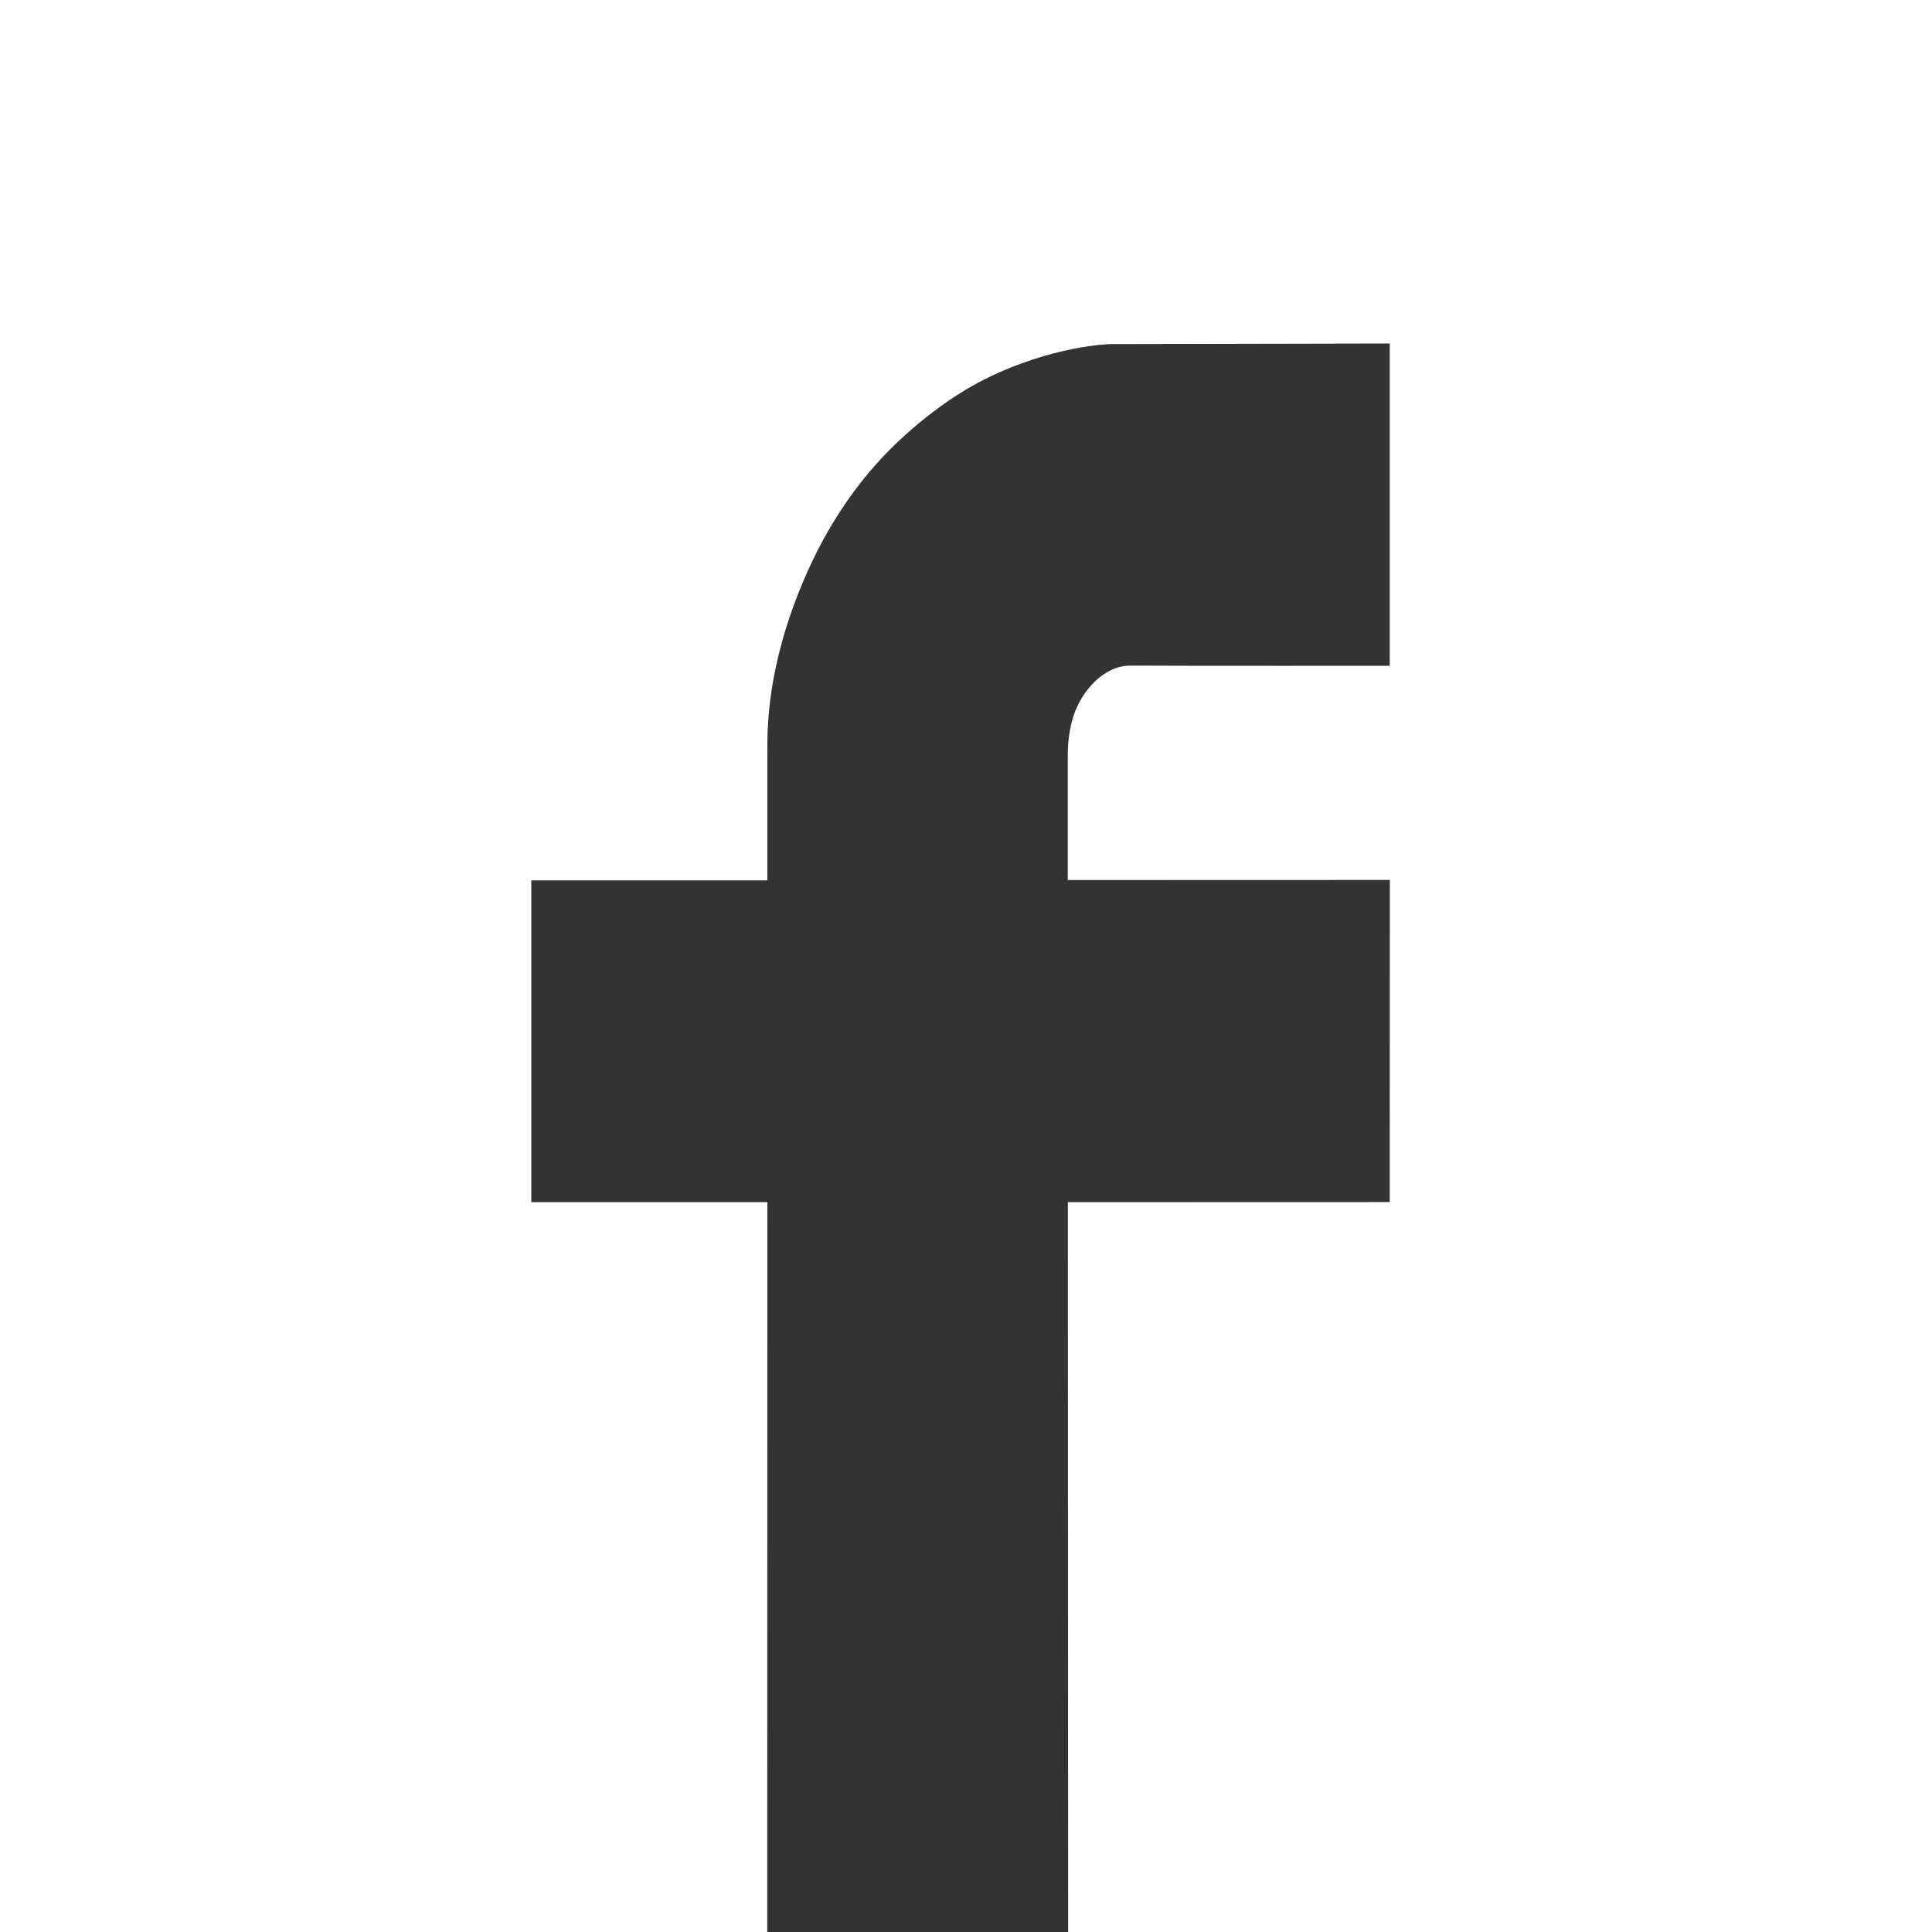
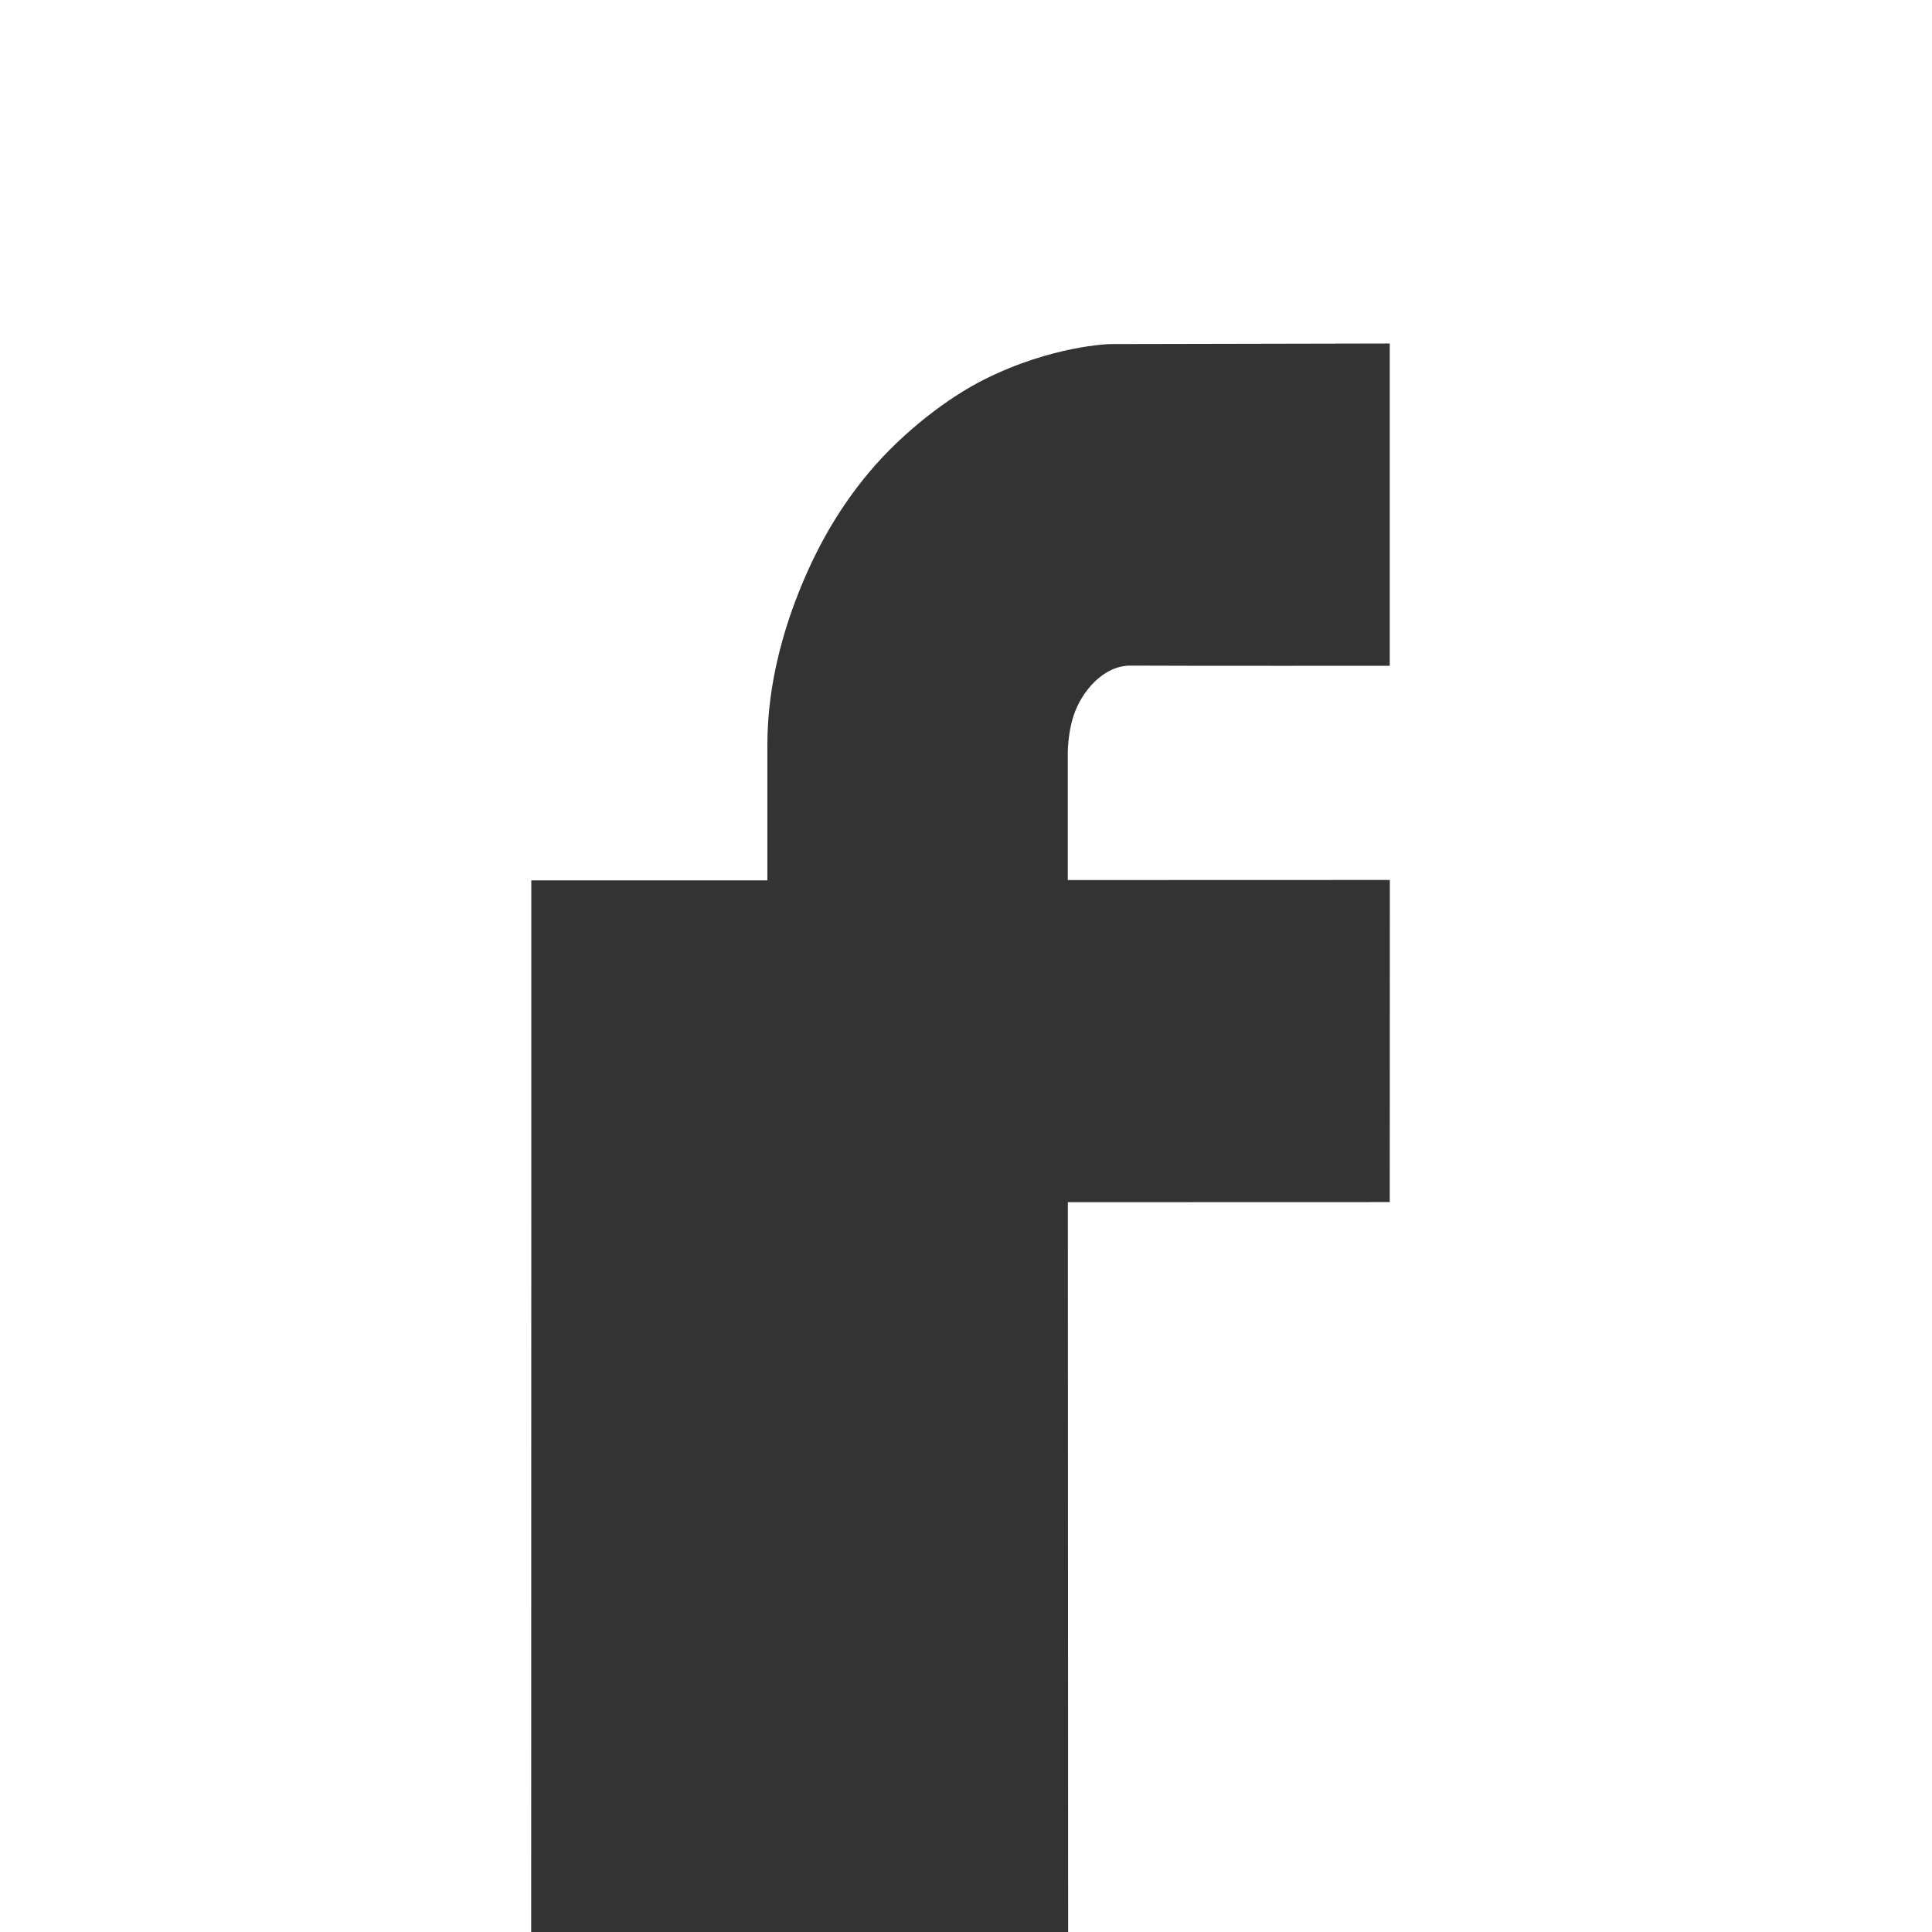
<svg xmlns="http://www.w3.org/2000/svg" version="1.1" id="Layer_3" x="0px" y="0px" width="430.364px" height="430.37px" viewBox="0 0 430.364 430.37" enable-background="new 0 0 430.364 430.37" xml:space="preserve">
  <rect x="0" y="0" width="430.364" height="430.37" fill="#333333" stroke="none" />
-   <path fill="#FFFFFF" d="M237.87,267.792l71.703-0.021l0.023-71.753l-71.746,0.023v-27.812c0,0-0.104-4.445,1.25-8.667  c1.807-5.634,6.792-11.333,12.708-11.292c9.666,0.068,57.765,0.042,57.765,0.042V76.517l-62.349,0.129  c0,0-12.784,0.298-27.875,7.833c-8.207,4.098-18.226,11.784-25.667,20.625c-6.312,7.5-10.958,15.542-14.5,23.792  c-8.272,19.269-8.25,32.917-8.25,38.417c0,12.5,0,28.792,0,28.792h-52.583v71.688h52.583l-0.024,162.577H0V0h430.364v430.37H237.933  L237.87,267.792z" />
+   <path fill="#FFFFFF" d="M237.87,267.792l71.703-0.021l0.023-71.753l-71.746,0.023v-27.812c0,0-0.104-4.445,1.25-8.667  c1.807-5.634,6.792-11.333,12.708-11.292c9.666,0.068,57.765,0.042,57.765,0.042V76.517l-62.349,0.129  c0,0-12.784,0.298-27.875,7.833c-8.207,4.098-18.226,11.784-25.667,20.625c-6.312,7.5-10.958,15.542-14.5,23.792  c-8.272,19.269-8.25,32.917-8.25,38.417c0,12.5,0,28.792,0,28.792h-52.583v71.688l-0.024,162.577H0V0h430.364v430.37H237.933  L237.87,267.792z" />
</svg>